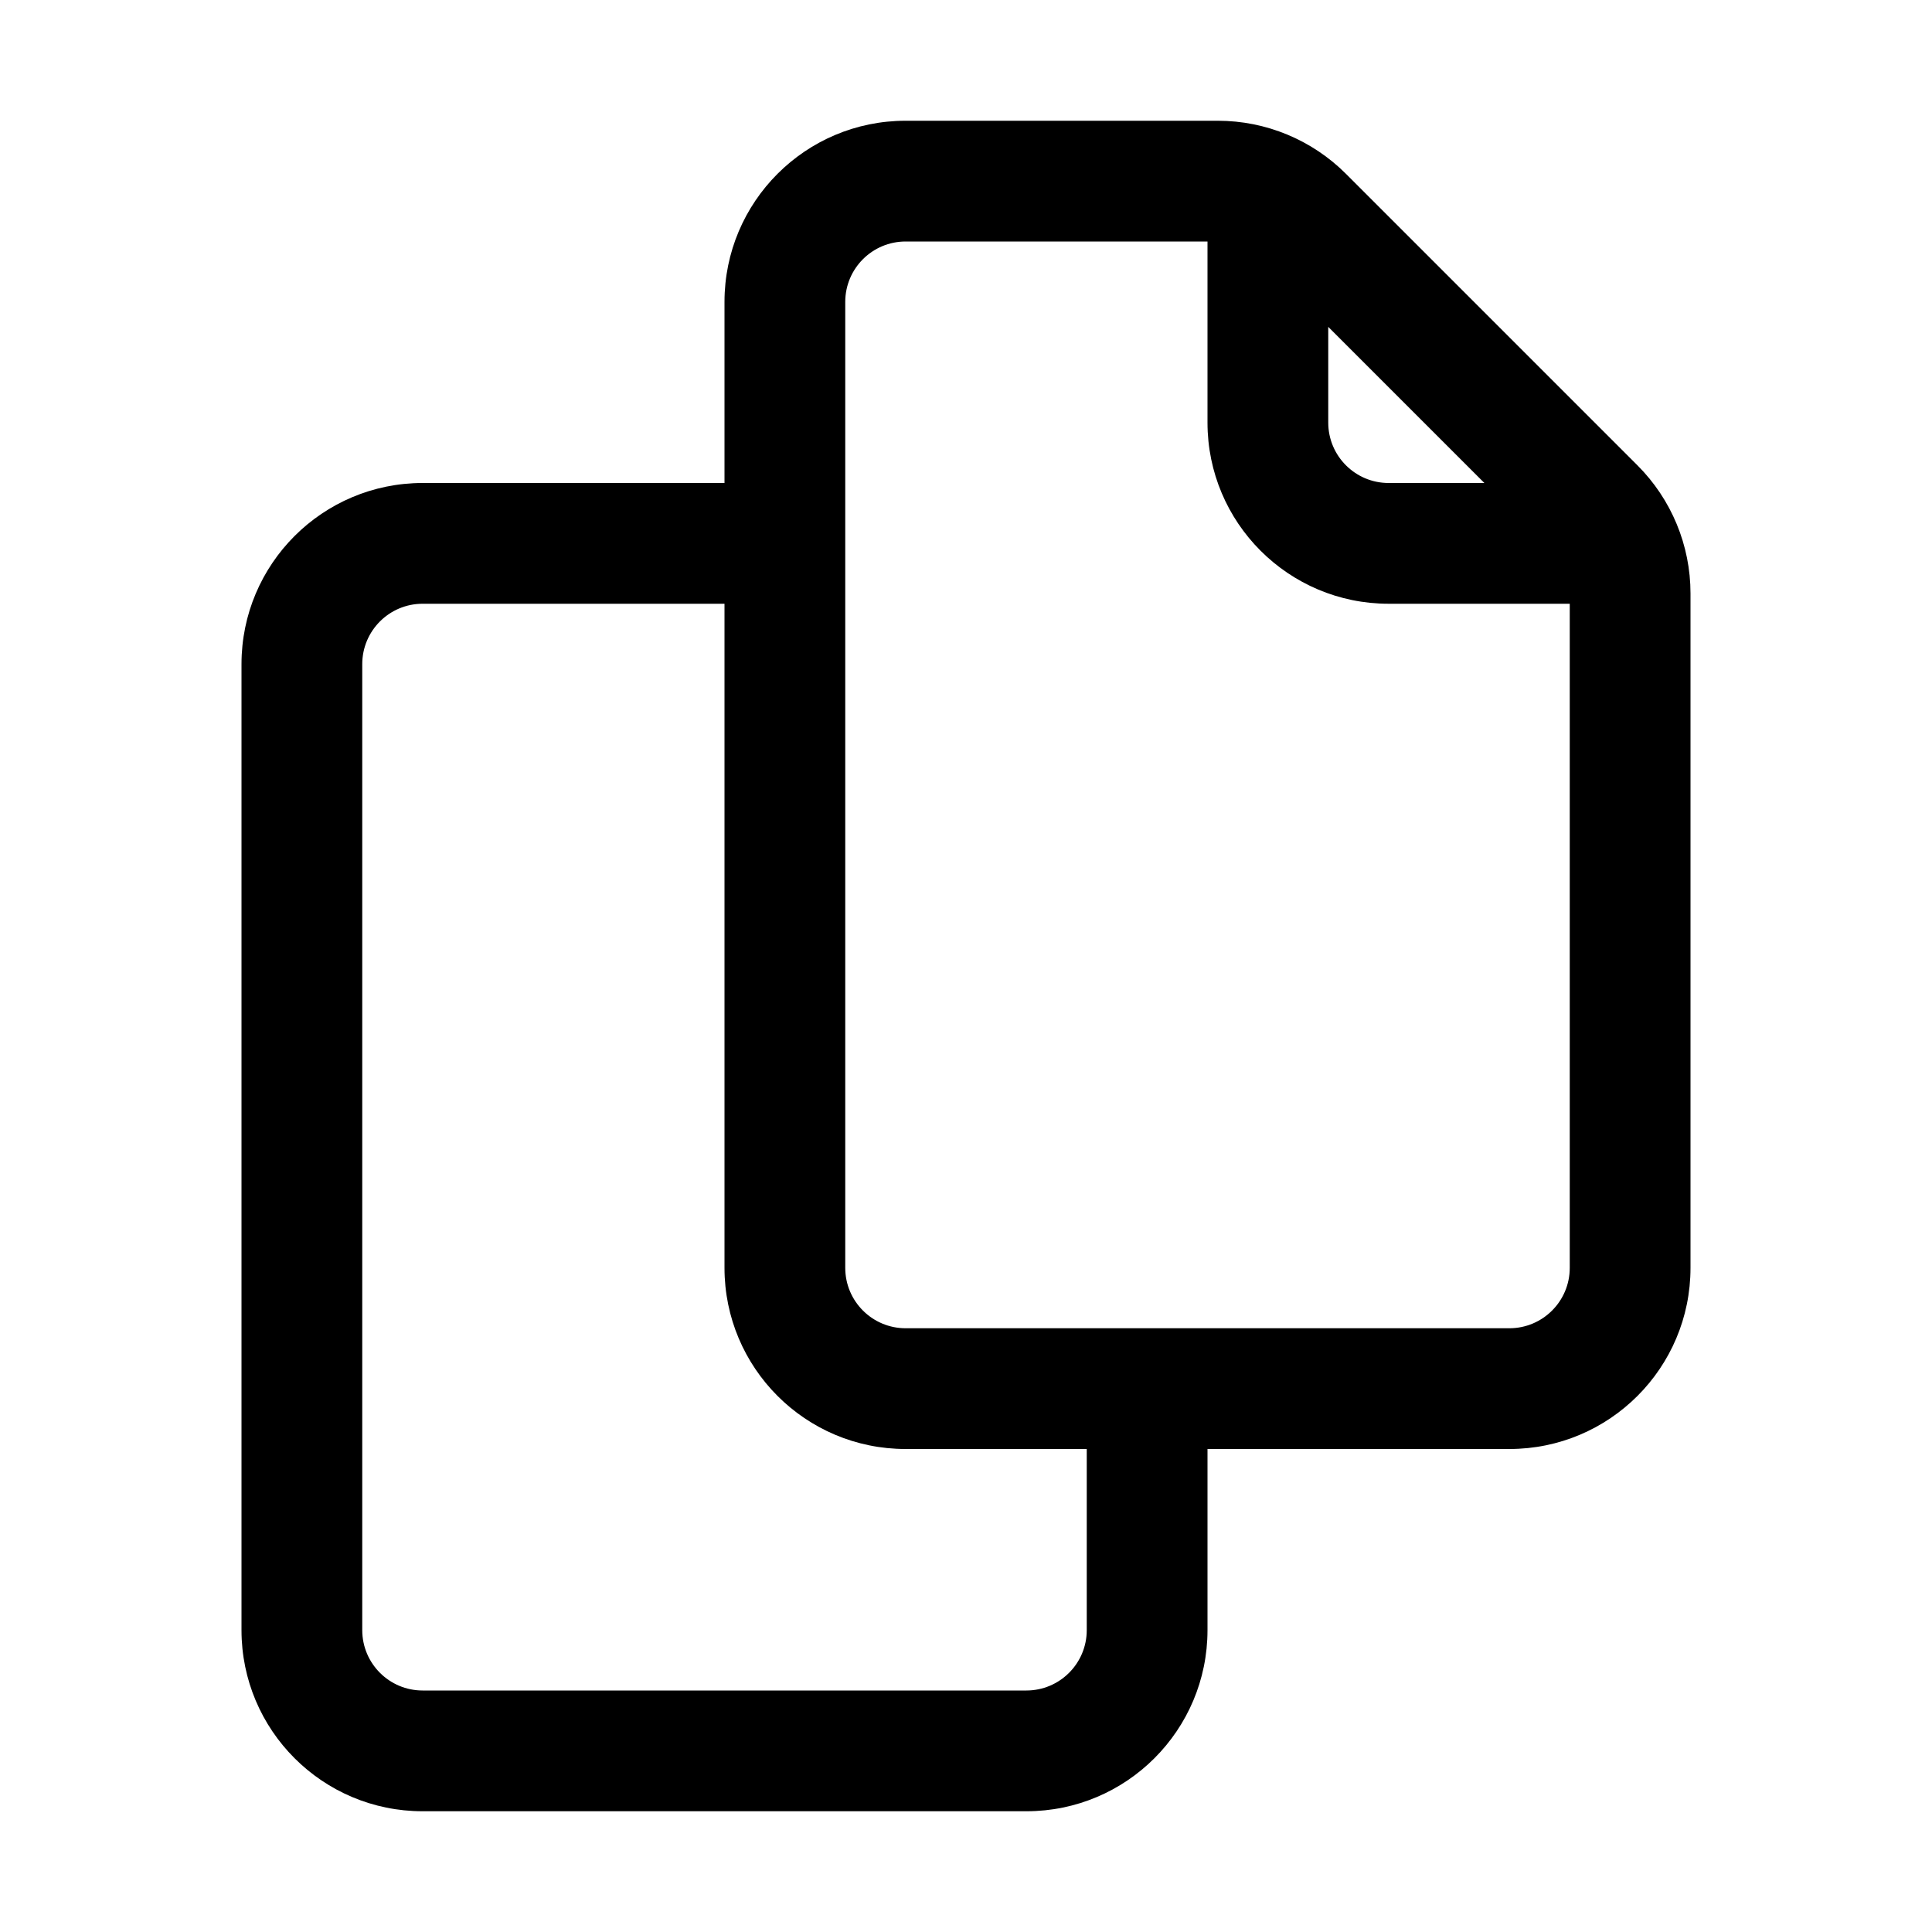
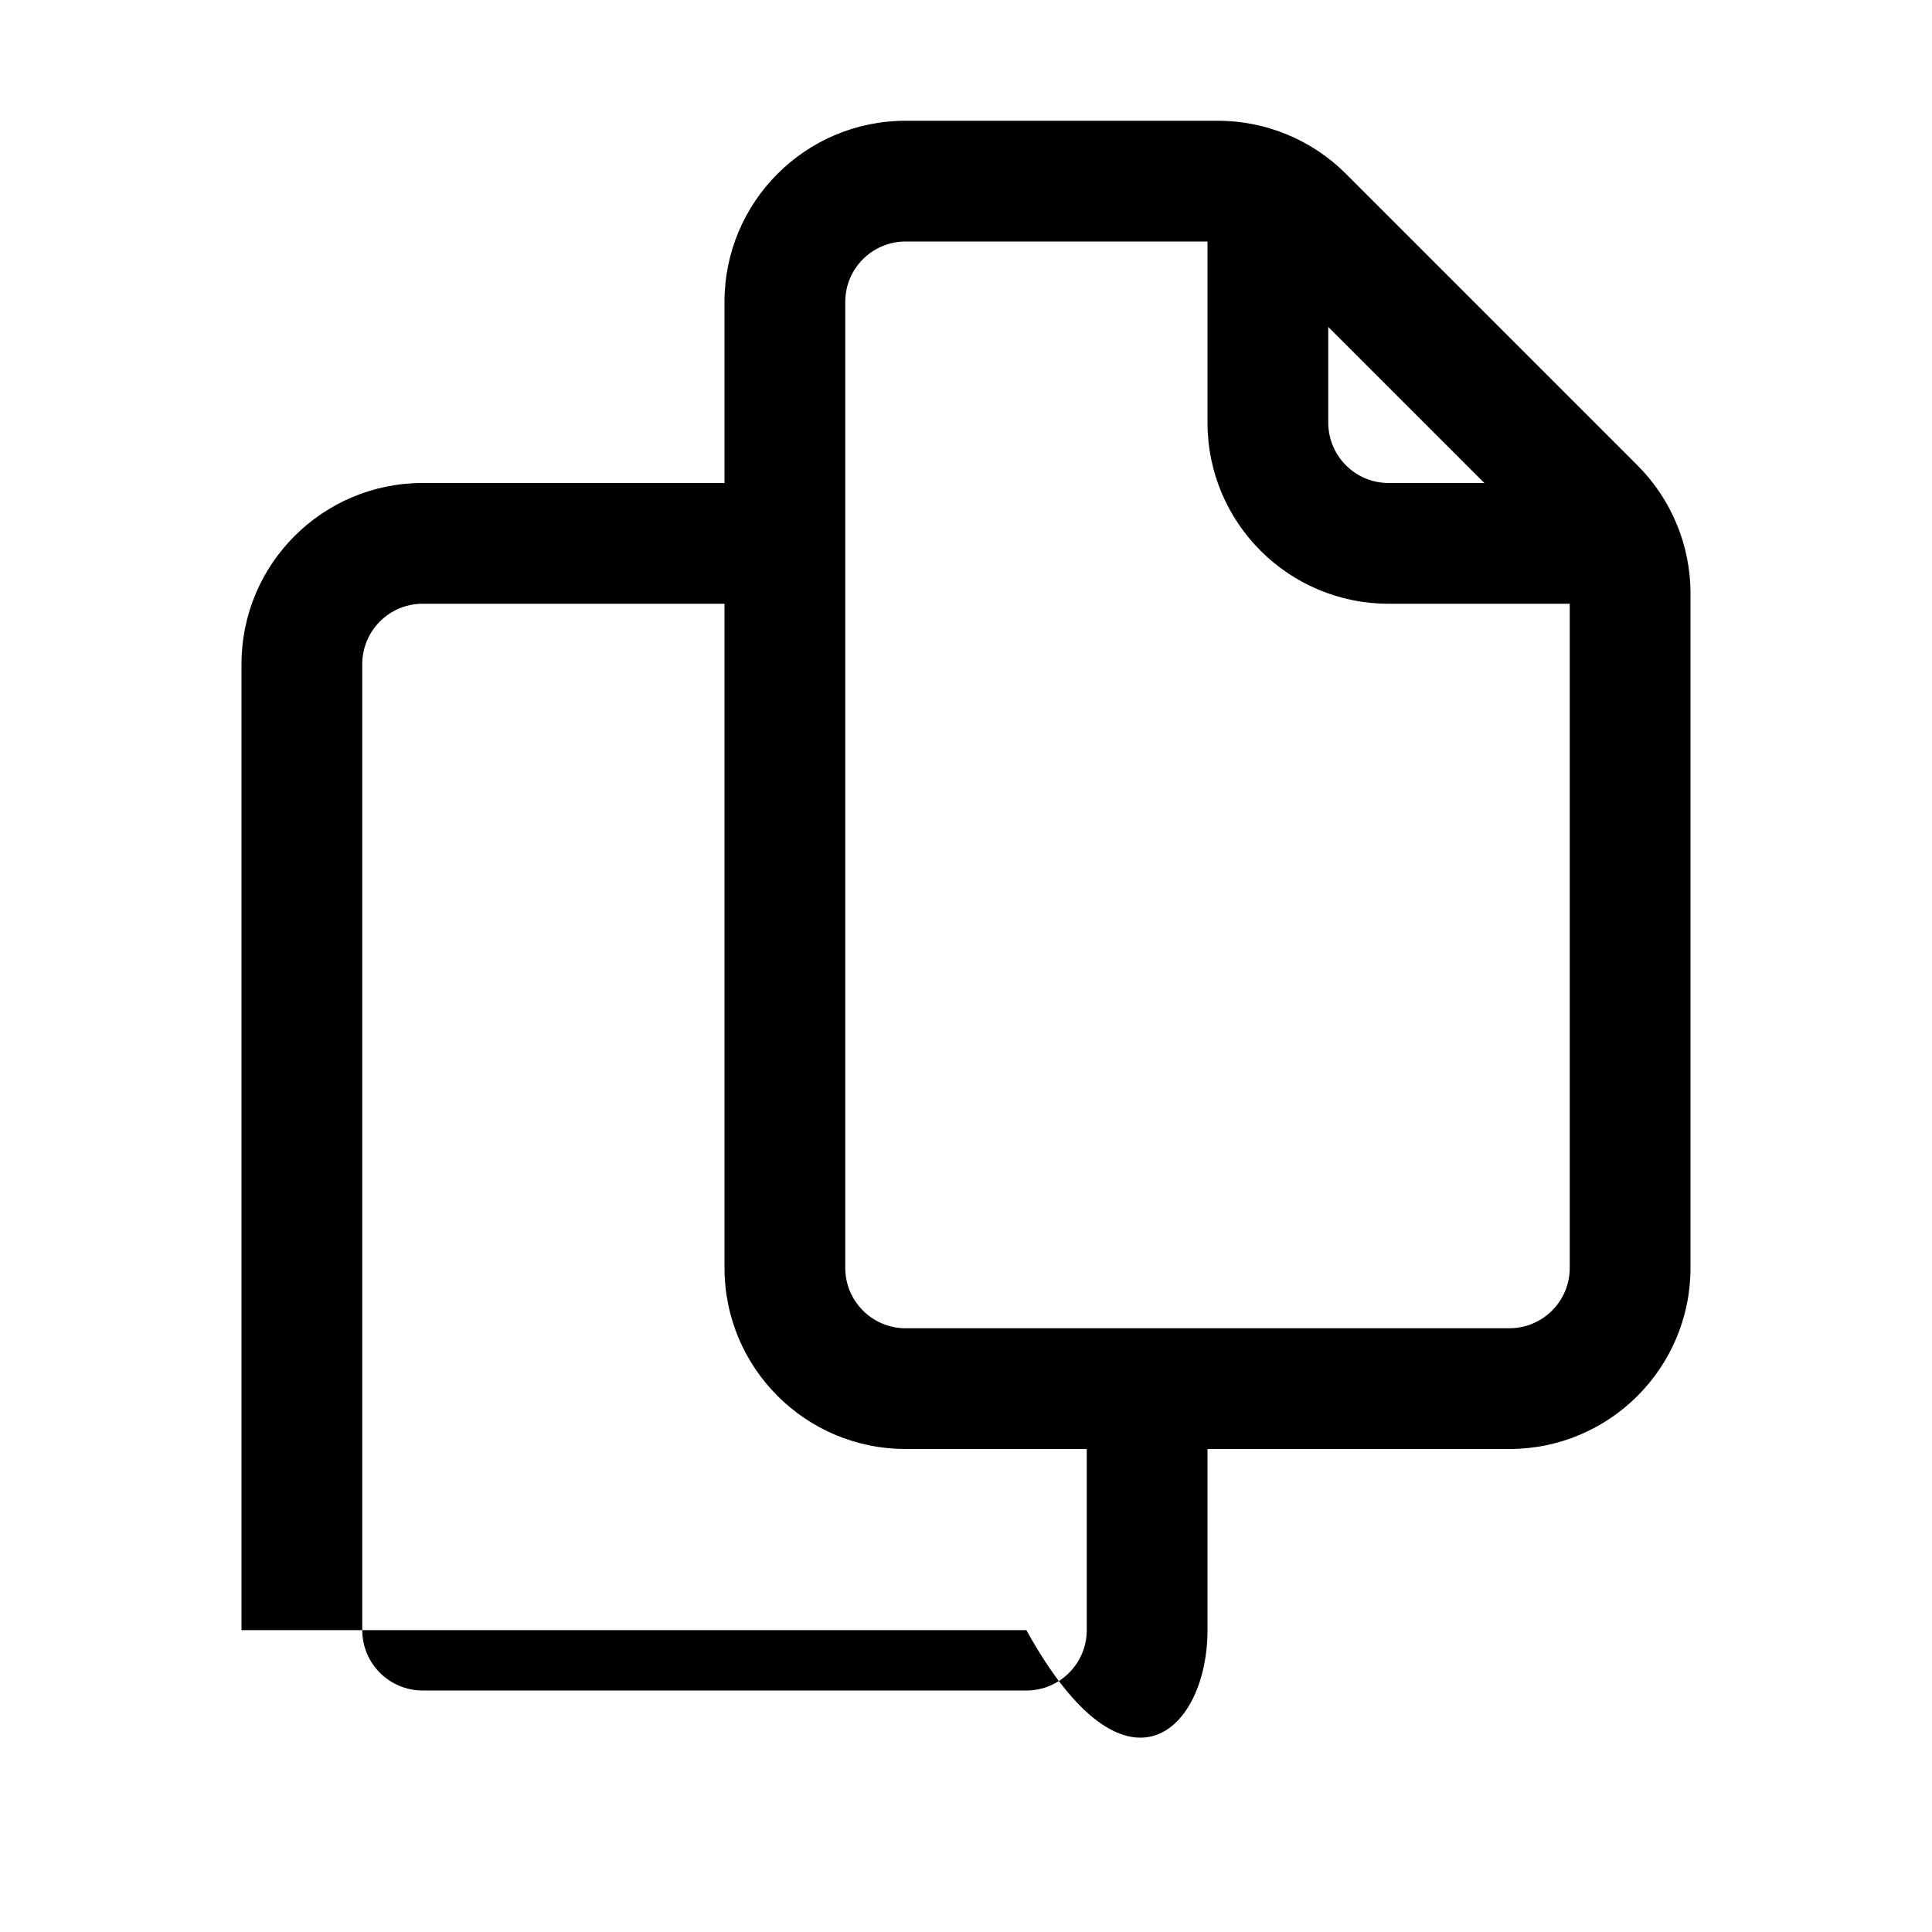
<svg xmlns="http://www.w3.org/2000/svg" width="32" height="32" viewBox="0 0 32 32">
-   <path fill-rule="evenodd" clip-rule="evenodd" d="M12 5V8H7C5.343 8 4 9.343 4 11V27C4 28.657 5.343 30 7 30H17C18.657 30 20 28.657 20 27L20 24H25C26.657 24 28 22.657 28 21V9.828C28 9.033 27.684 8.27 27.121 7.707L22.293 2.879C21.73 2.316 20.967 2 20.172 2H15C13.343 2 12 3.343 12 5ZM15 24C13.343 24 12 22.657 12 21L12 10L7 10C6.448 10 6 10.448 6 11L6 27C6 27.552 6.448 28 7 28H17C17.552 28 18 27.552 18 27L18 24H15ZM26 21C26 21.552 25.552 22 25 22H15C14.448 22 14 21.552 14 21L14 5C14 4.448 14.448 4 15 4L20 4V7C20 8.657 21.343 10 23 10H26L26 21ZM24.586 8L22 5.414V7C22 7.552 22.448 8 23 8H24.586Z" />
+   <path fill-rule="evenodd" clip-rule="evenodd" d="M12 5V8H7C5.343 8 4 9.343 4 11V27H17C18.657 30 20 28.657 20 27L20 24H25C26.657 24 28 22.657 28 21V9.828C28 9.033 27.684 8.27 27.121 7.707L22.293 2.879C21.73 2.316 20.967 2 20.172 2H15C13.343 2 12 3.343 12 5ZM15 24C13.343 24 12 22.657 12 21L12 10L7 10C6.448 10 6 10.448 6 11L6 27C6 27.552 6.448 28 7 28H17C17.552 28 18 27.552 18 27L18 24H15ZM26 21C26 21.552 25.552 22 25 22H15C14.448 22 14 21.552 14 21L14 5C14 4.448 14.448 4 15 4L20 4V7C20 8.657 21.343 10 23 10H26L26 21ZM24.586 8L22 5.414V7C22 7.552 22.448 8 23 8H24.586Z" />
</svg>